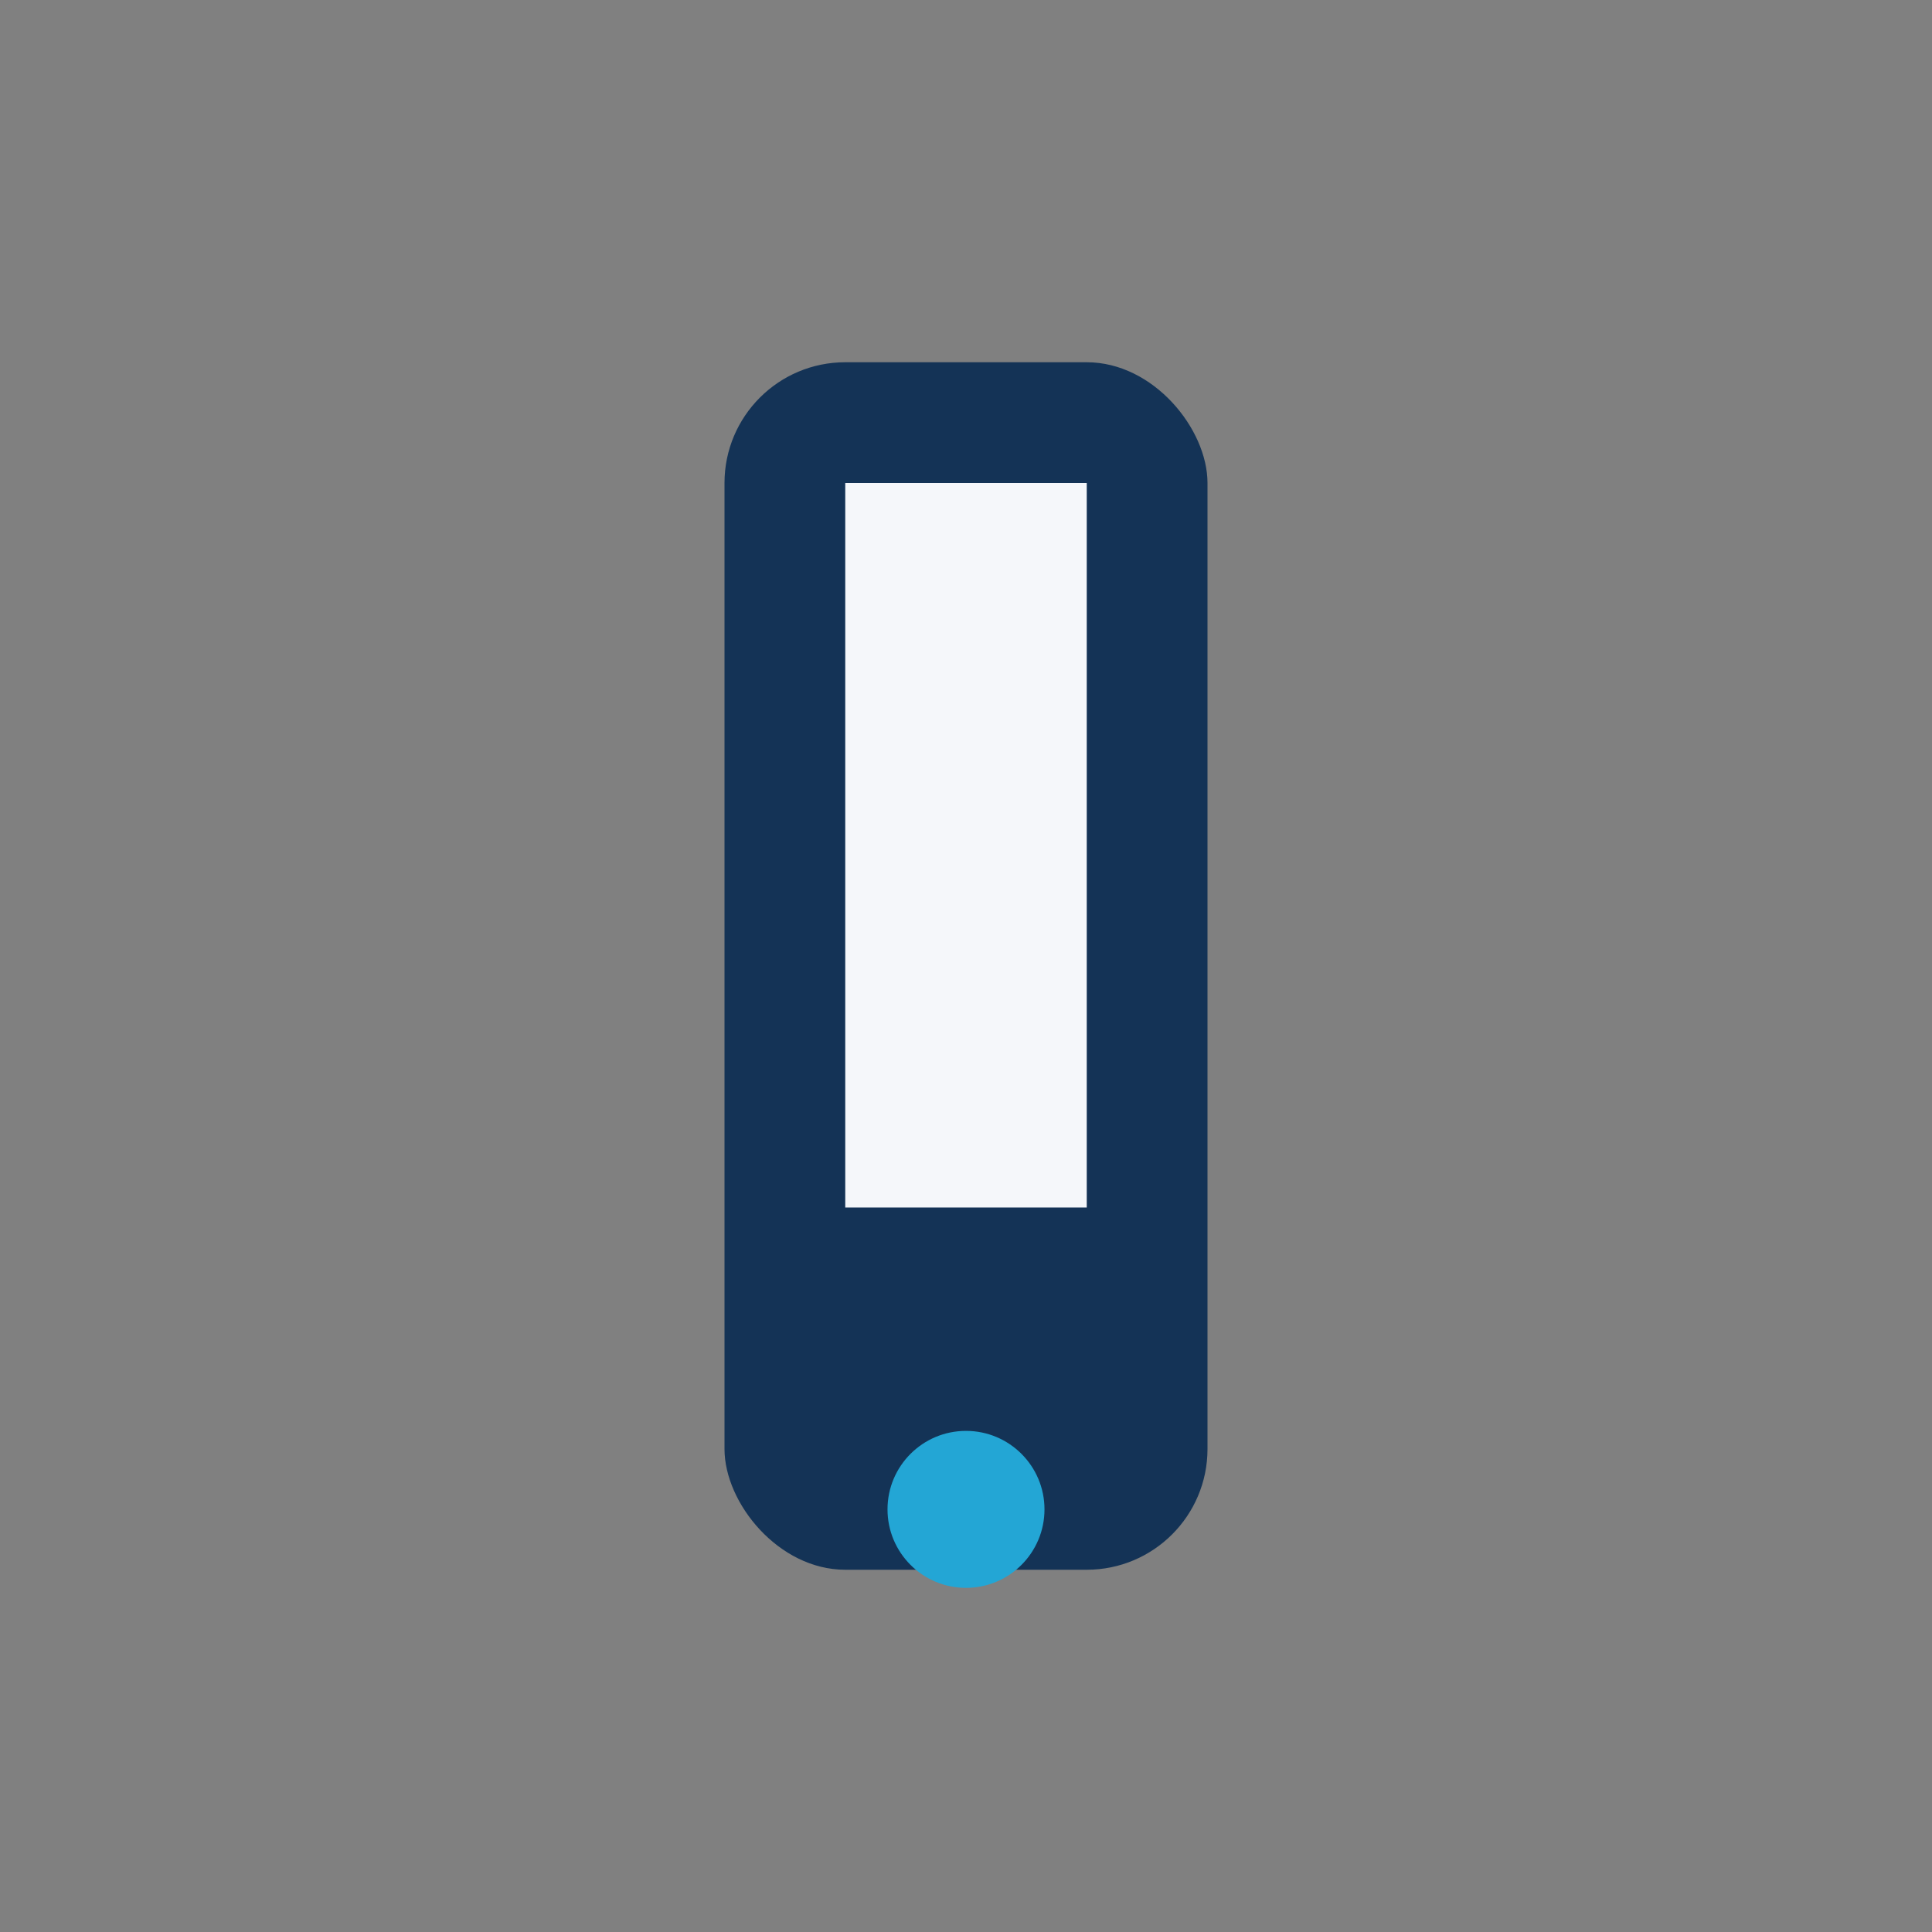
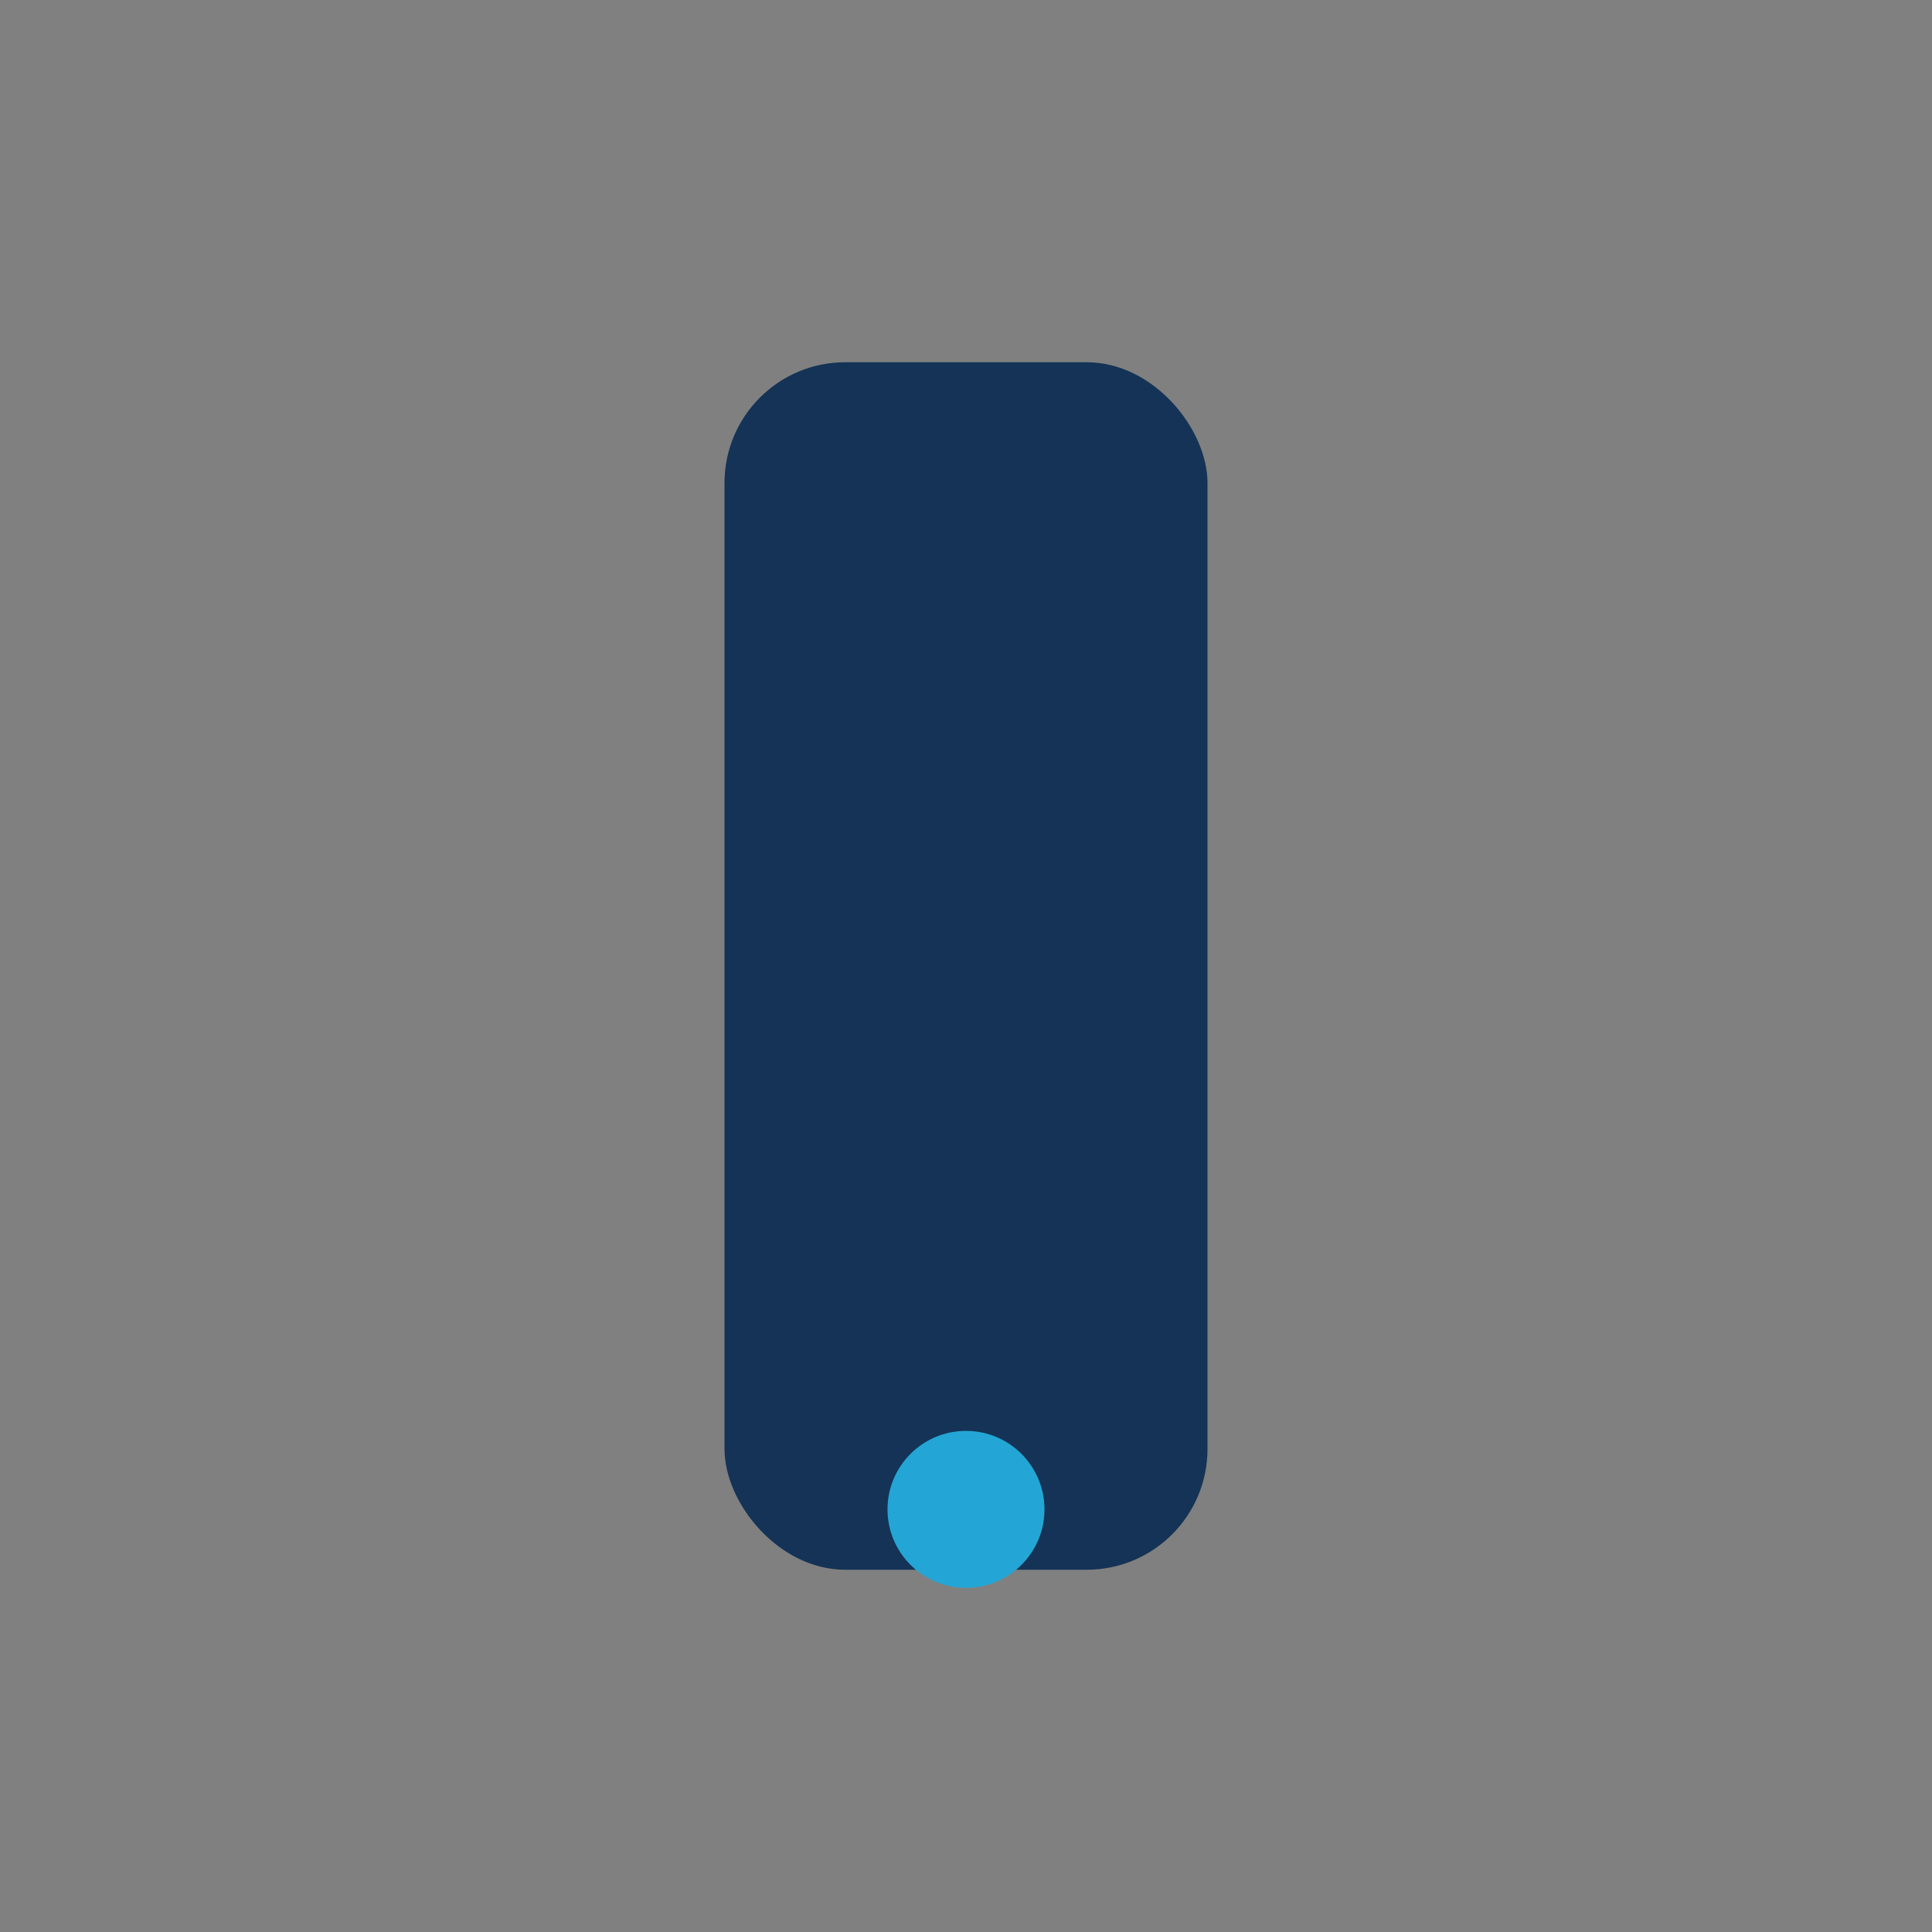
<svg xmlns="http://www.w3.org/2000/svg" width="32" height="32" viewBox="0 0 32 32">
  <rect x="0" y="0" width="32" height="32" fill="#808080" stroke="none" />
  <rect x="12" y="6" width="8" height="20" rx="2" fill="#143356" />
  <circle cx="16" cy="25" r="1.3" fill="#23A6D5" />
-   <rect x="14" y="8" width="4" height="12" fill="#F5F7FA" />
</svg>